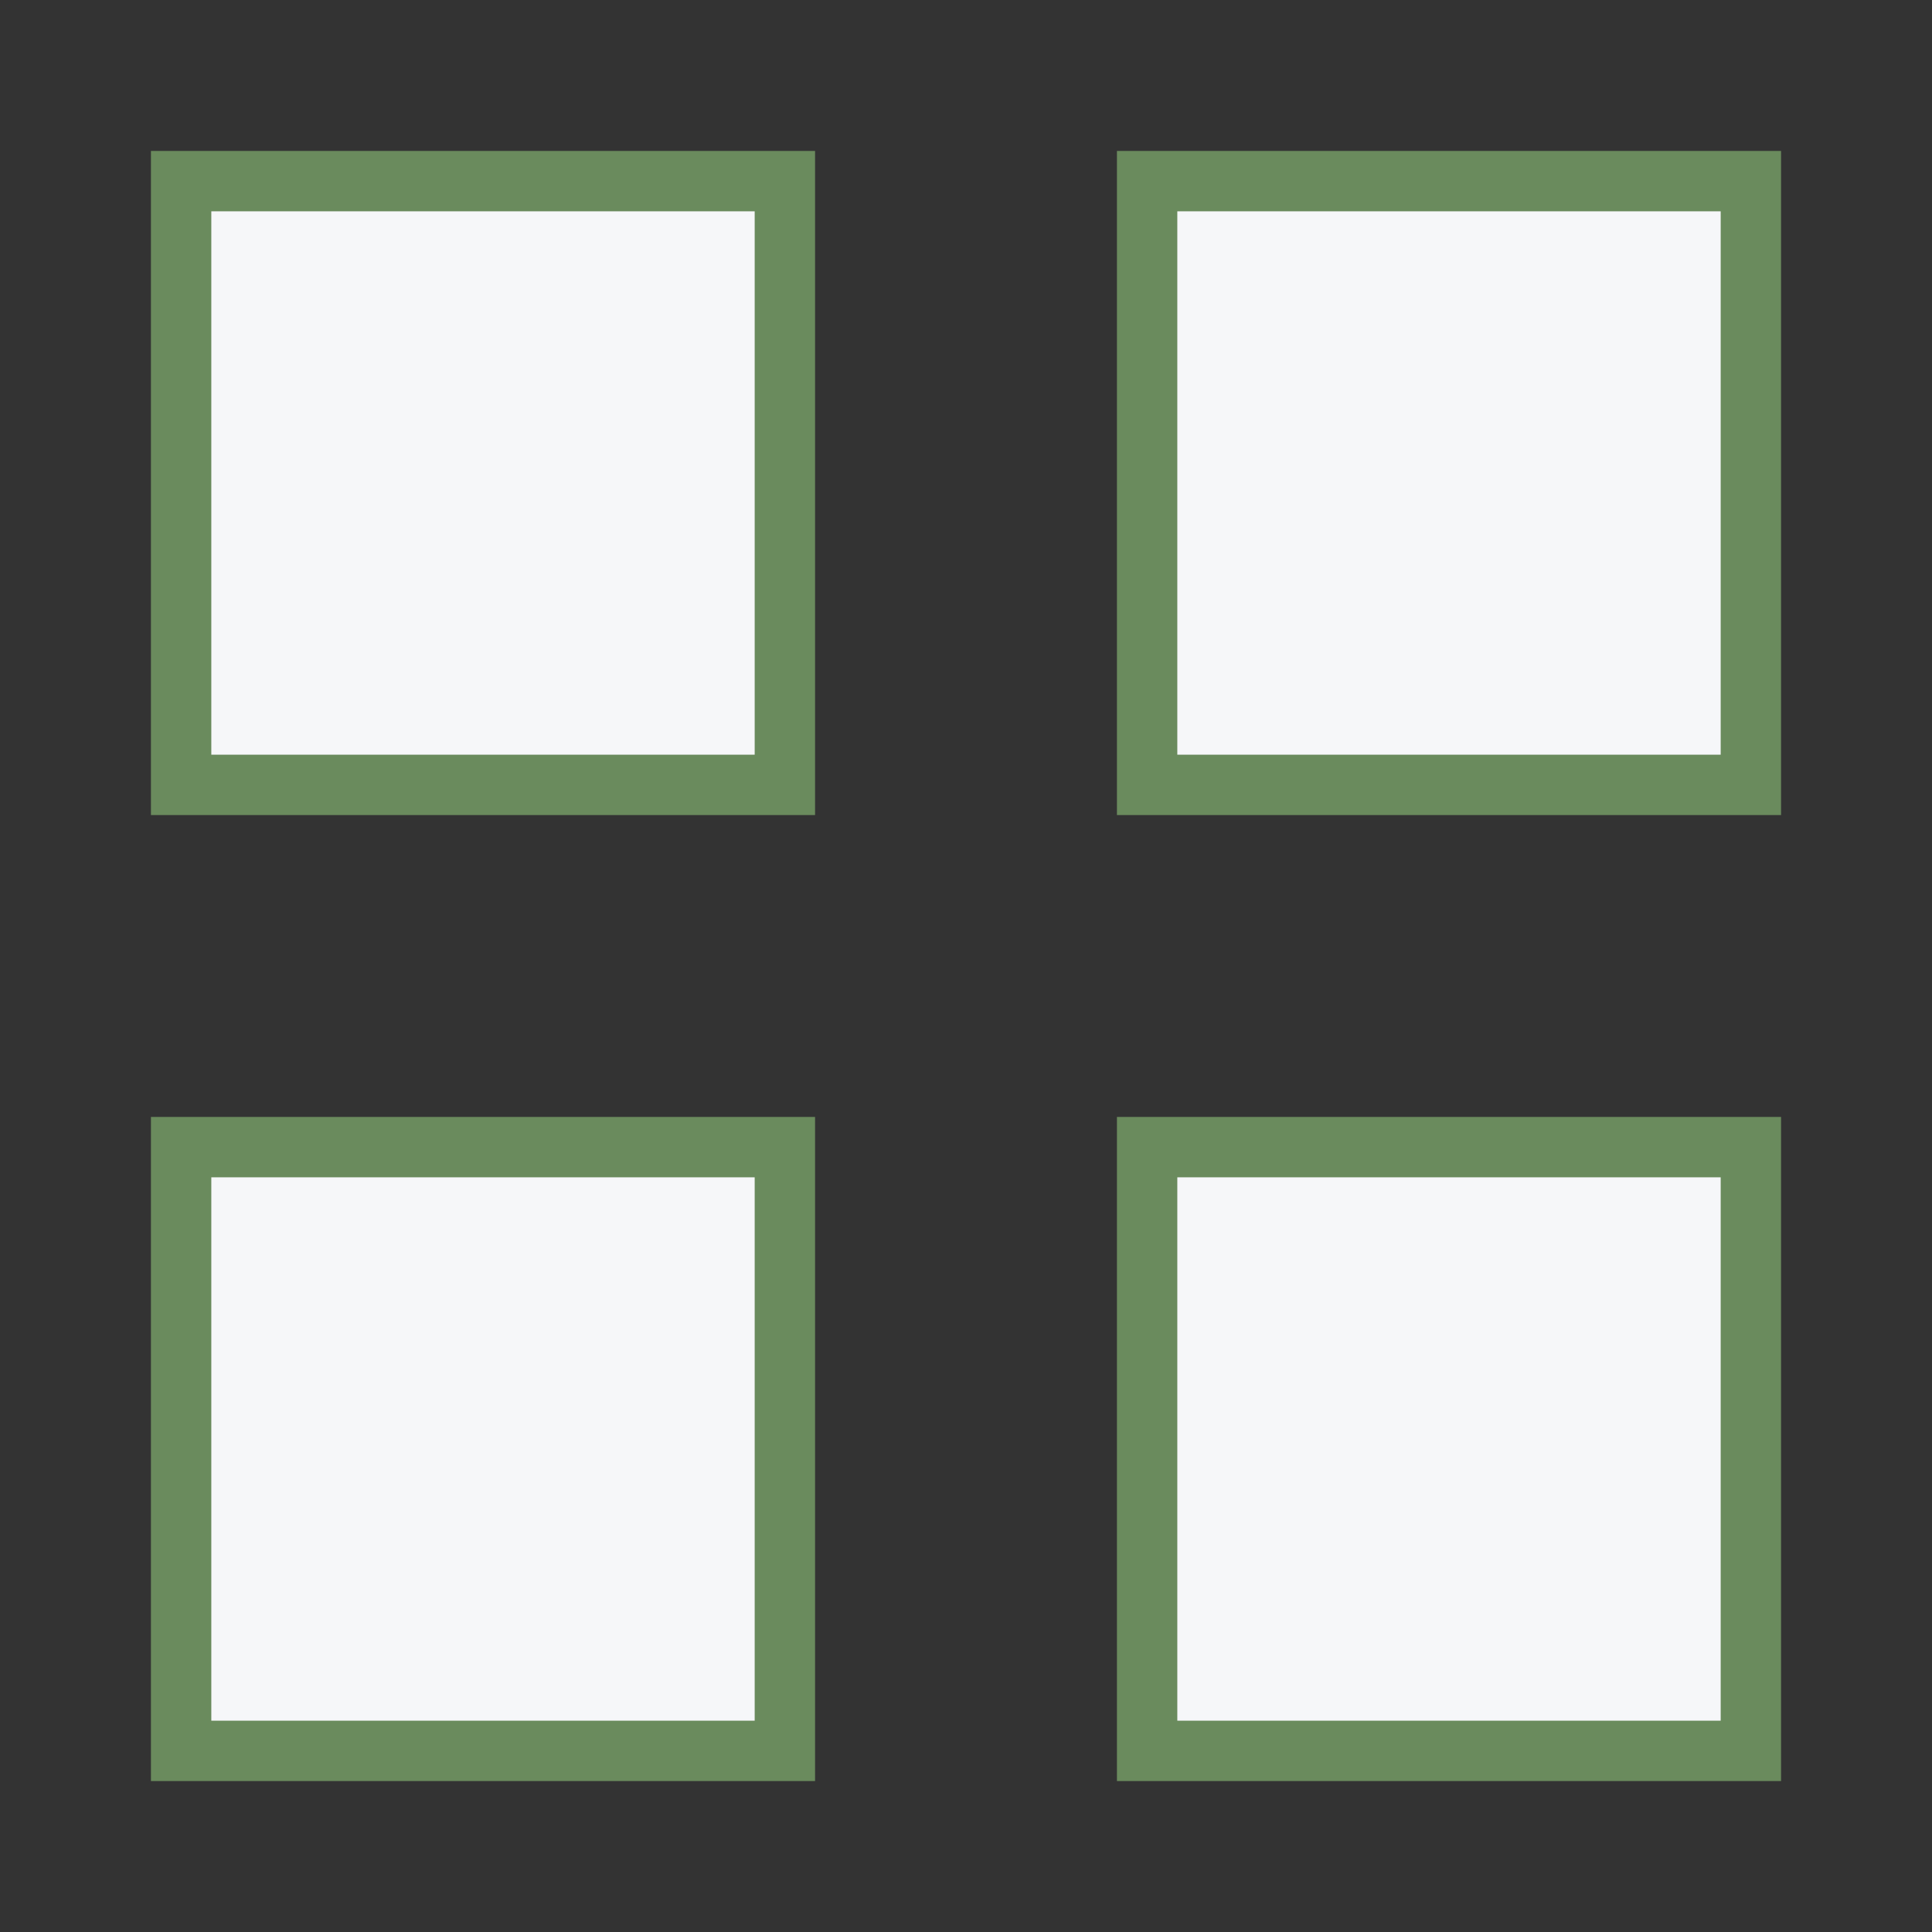
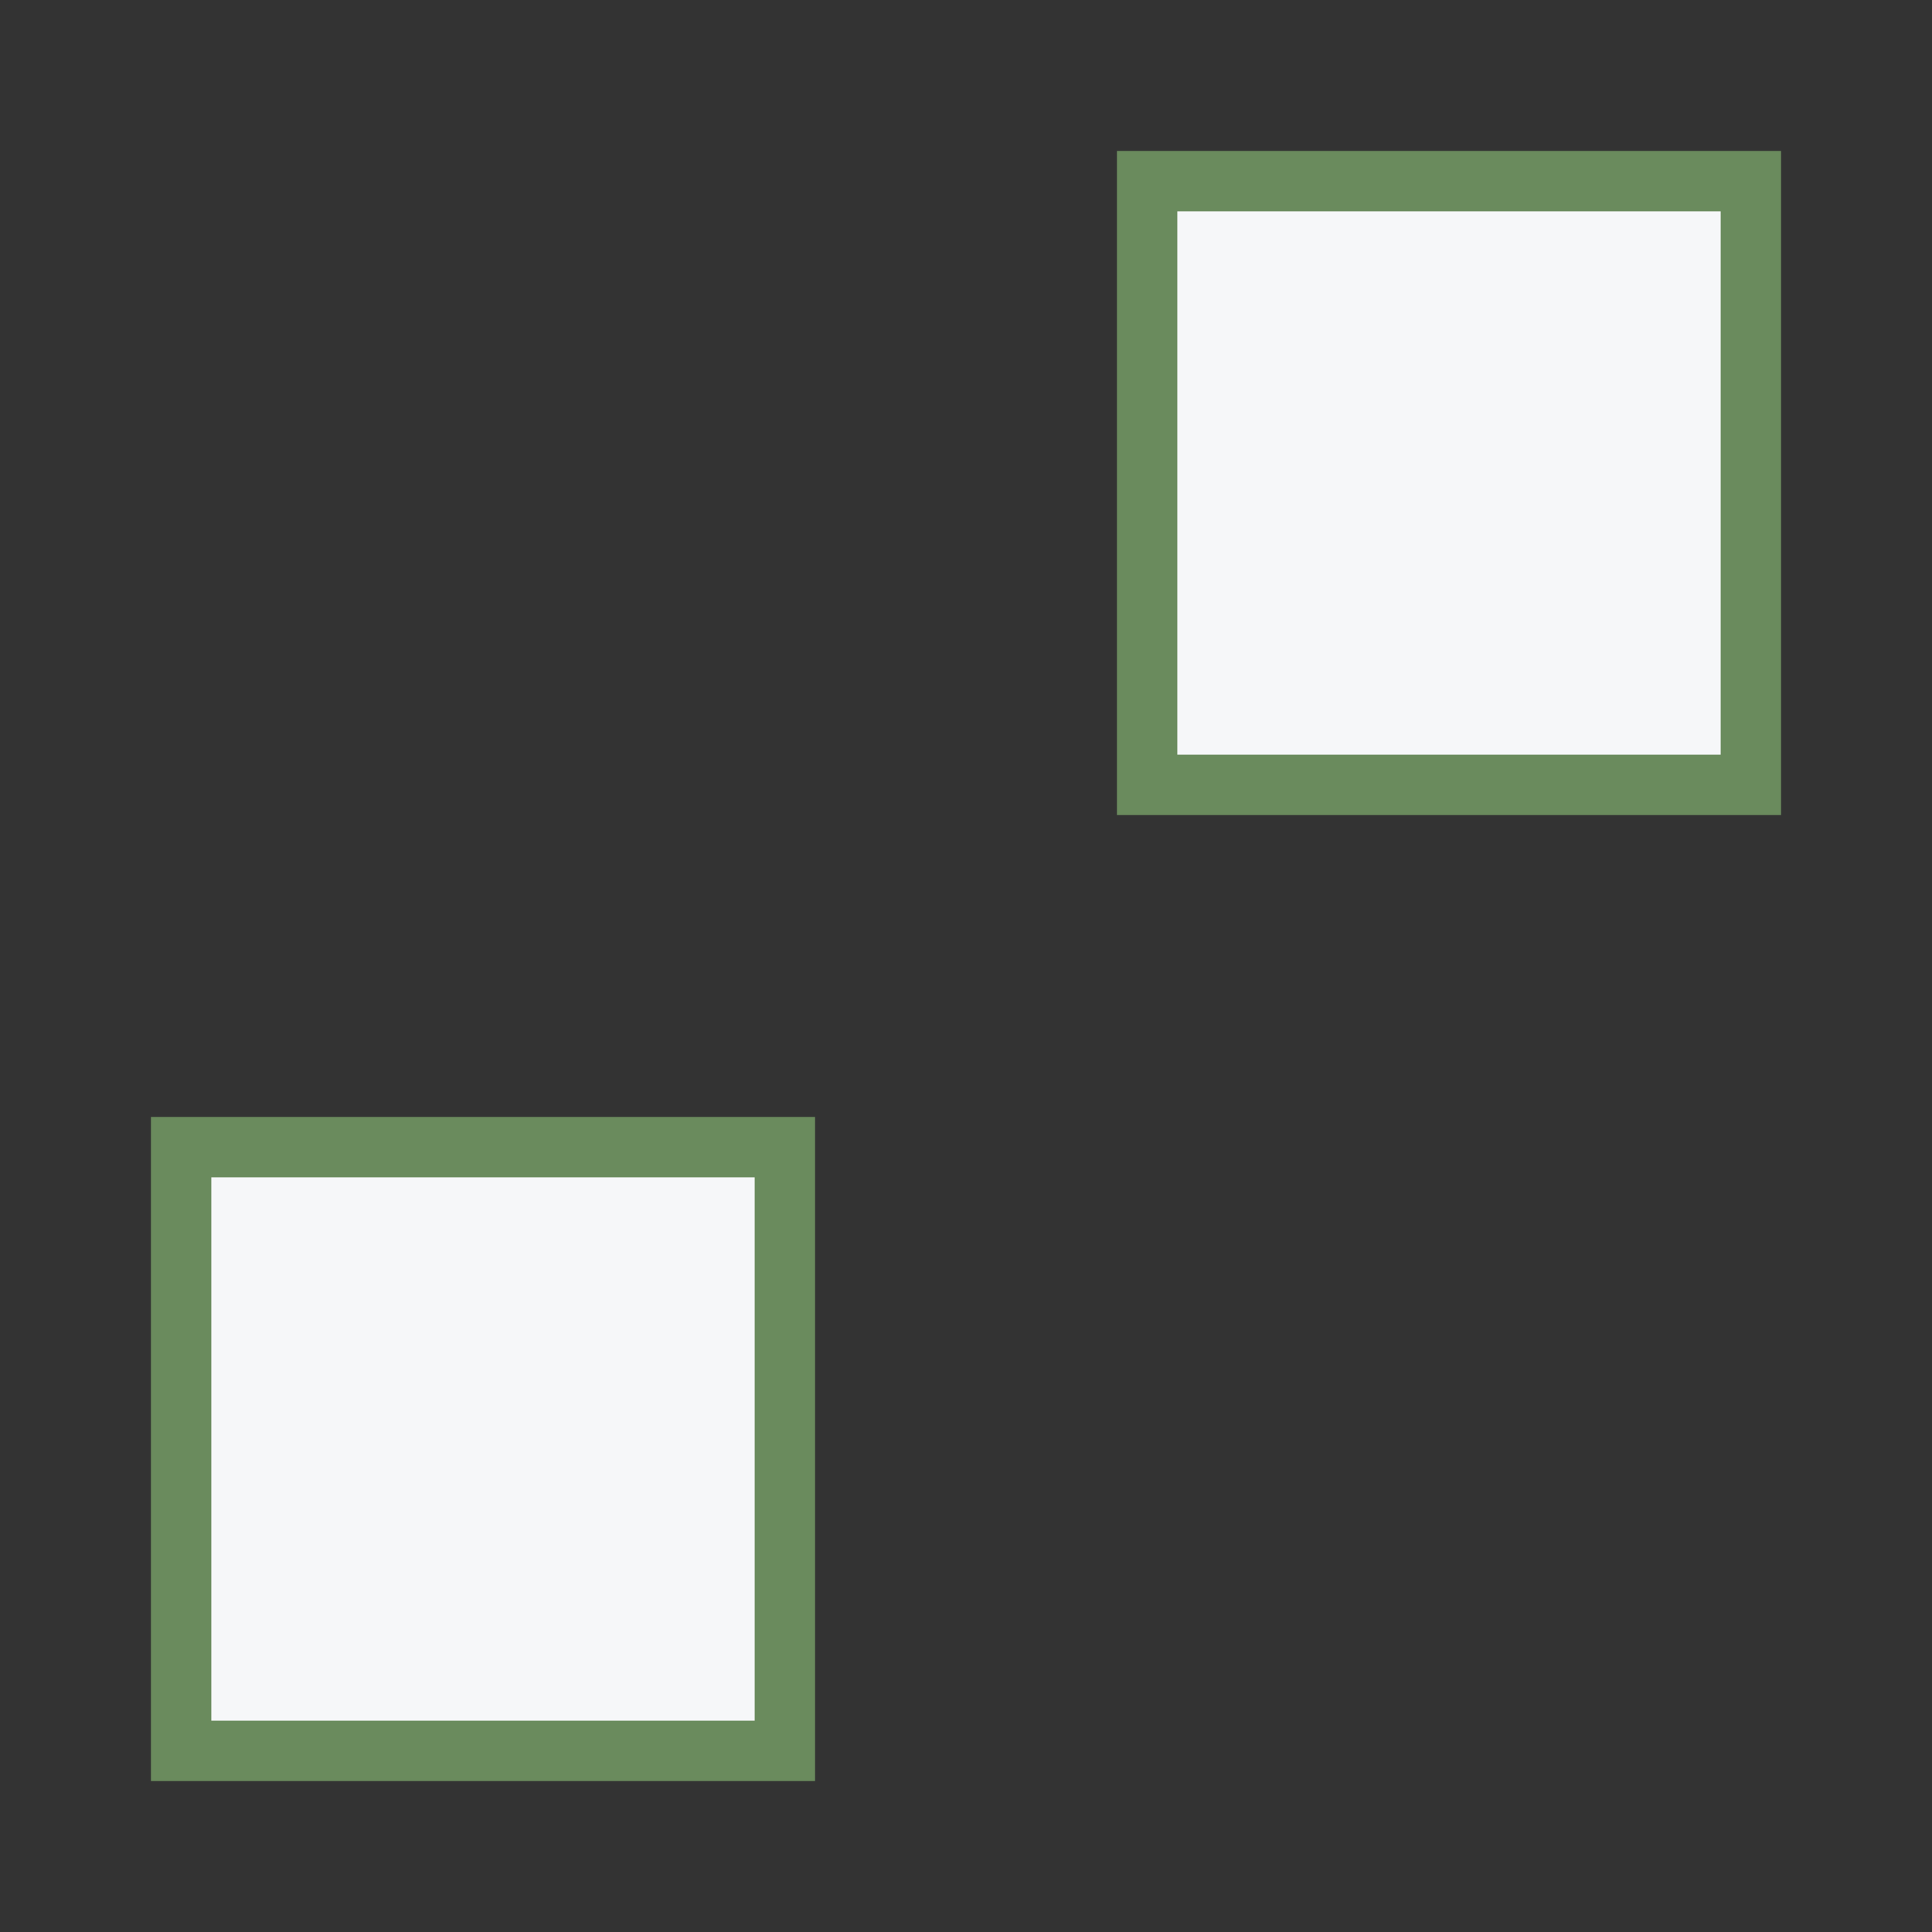
<svg xmlns="http://www.w3.org/2000/svg" width="32" height="32" viewBox="0 0 32 32">
  <rect x="0" y="0" width="32" height="32" fill="#333333" stroke="none" />
-   <rect x="3" y="3" width="10" height="10" fill="#F6F7F9" stroke="#6A8B5D" />
  <rect x="19" y="3" width="10" height="10" fill="#F6F7F9" stroke="#6A8B5D" />
  <rect x="3" y="19" width="10" height="10" fill="#F6F7F9" stroke="#6A8B5D" />
-   <rect x="19" y="19" width="10" height="10" fill="#F6F7F9" stroke="#6A8B5D" />
</svg>